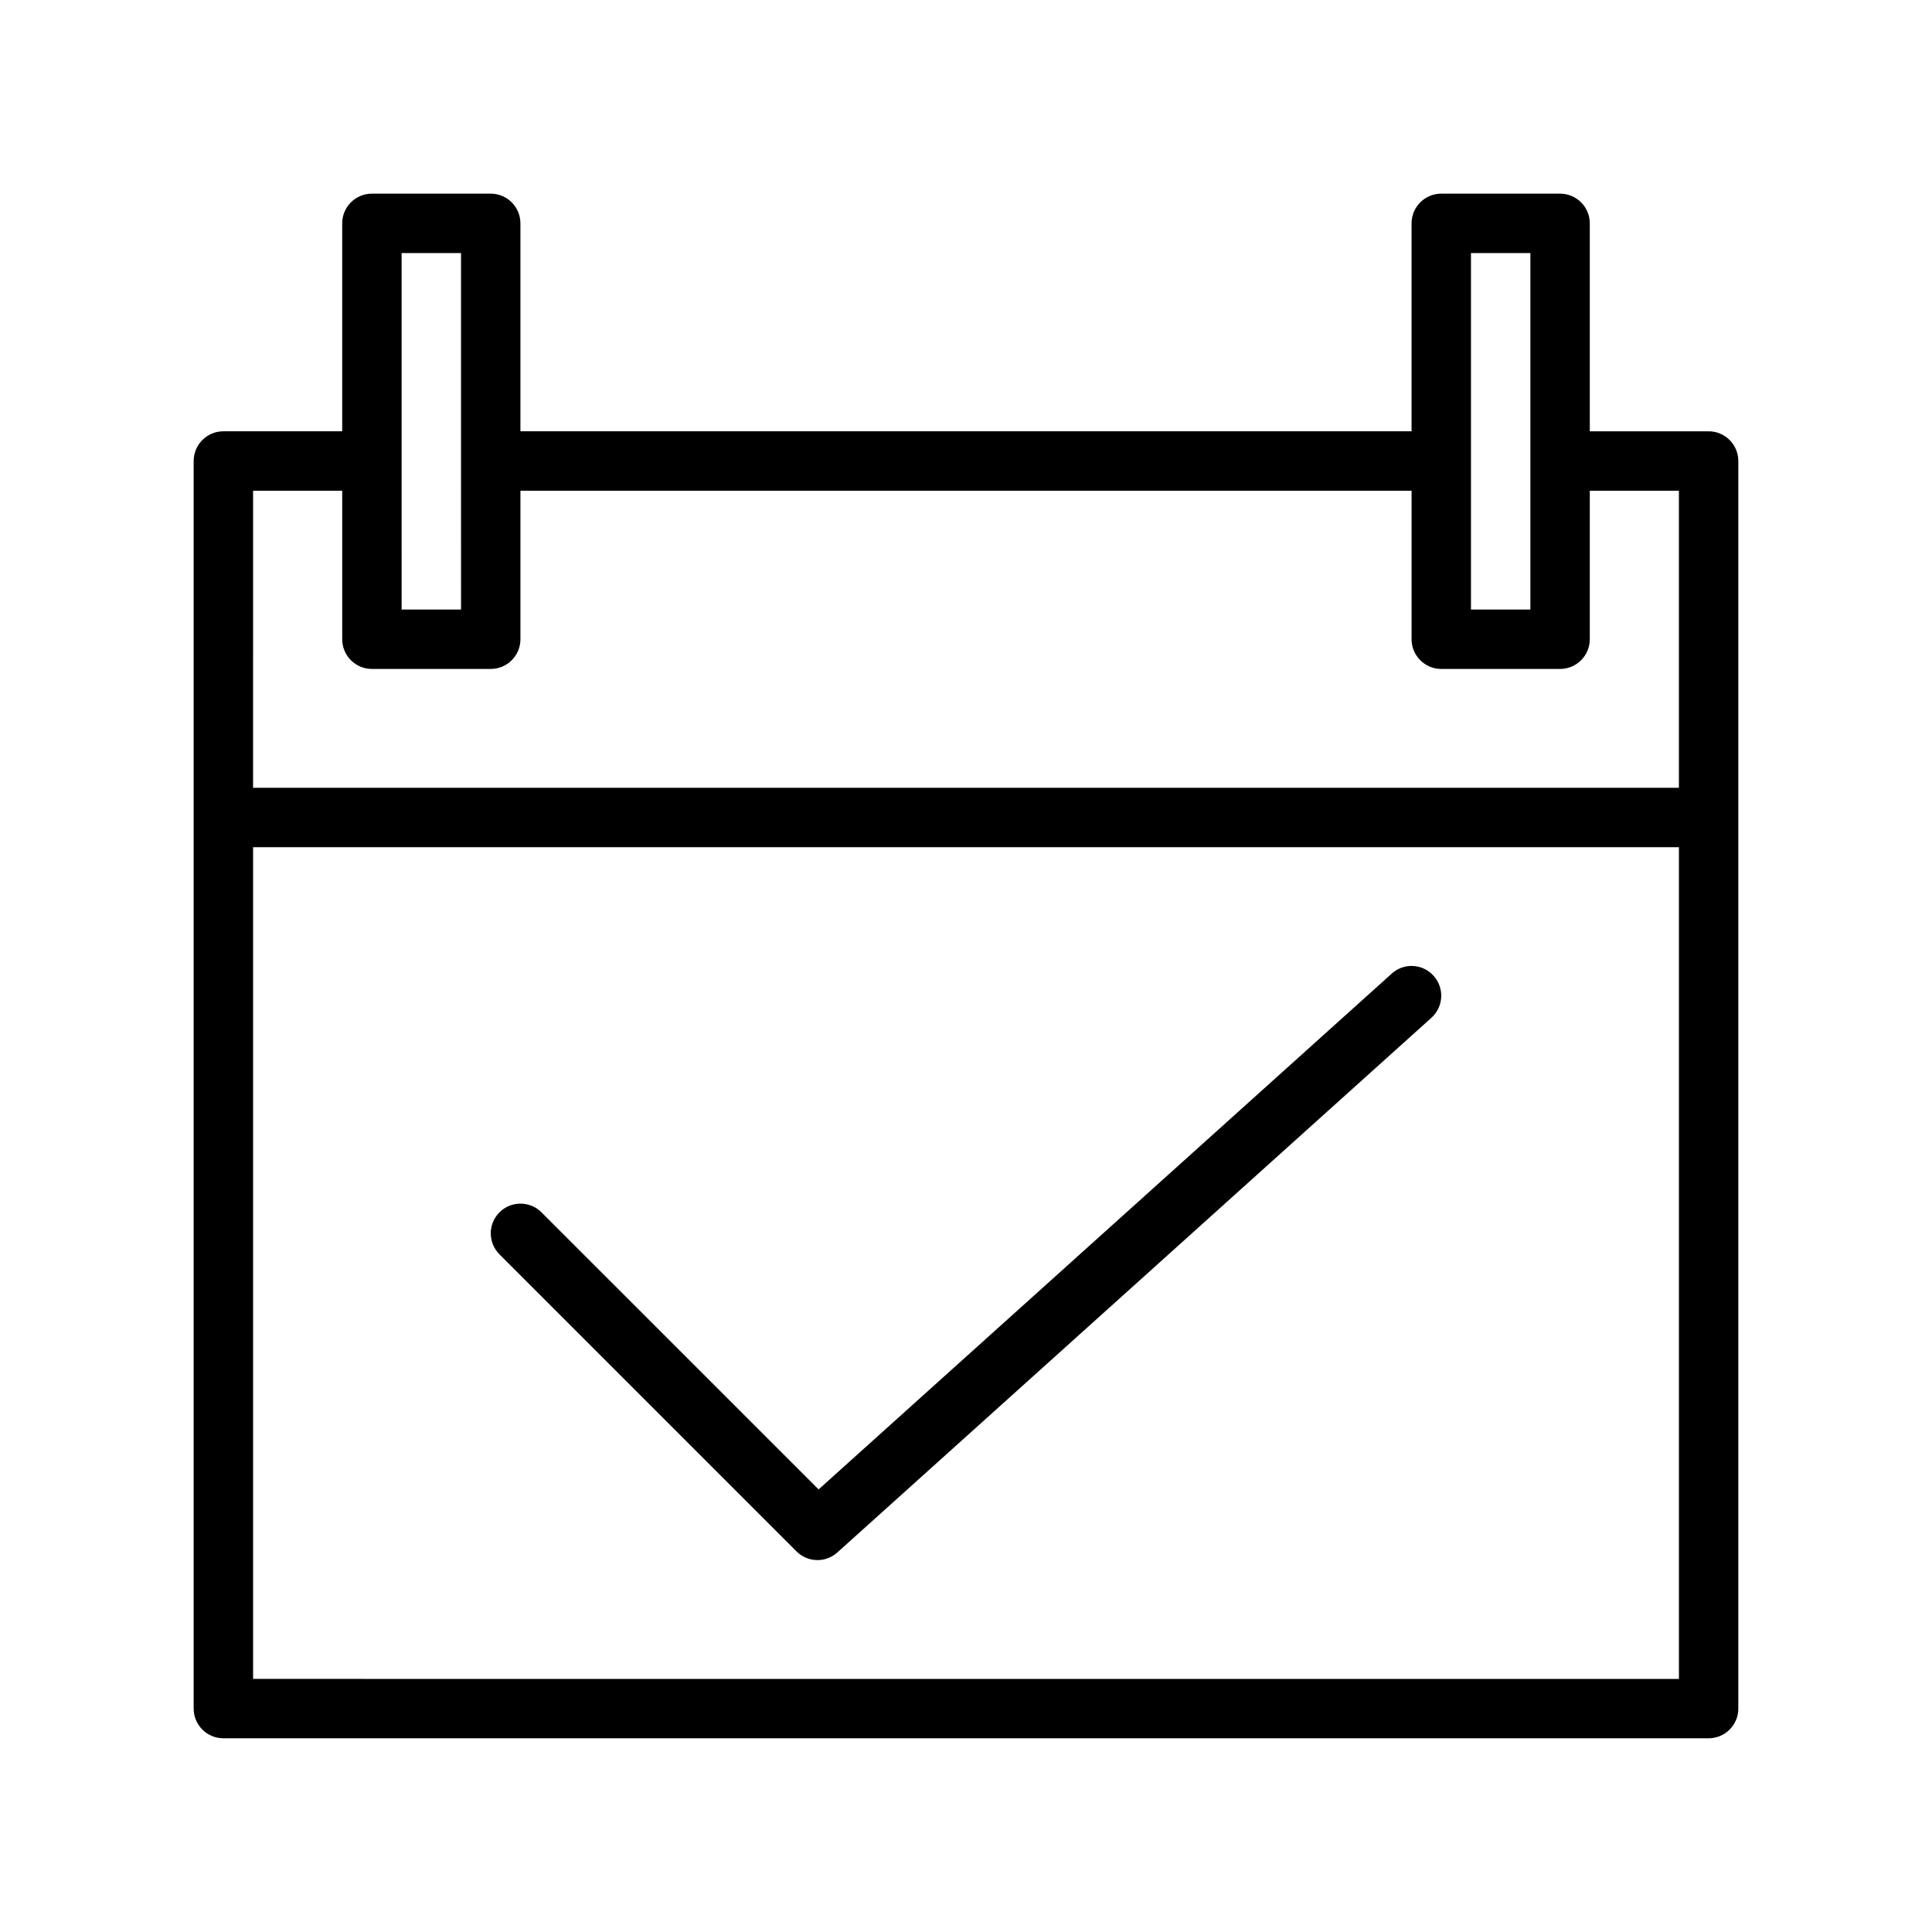
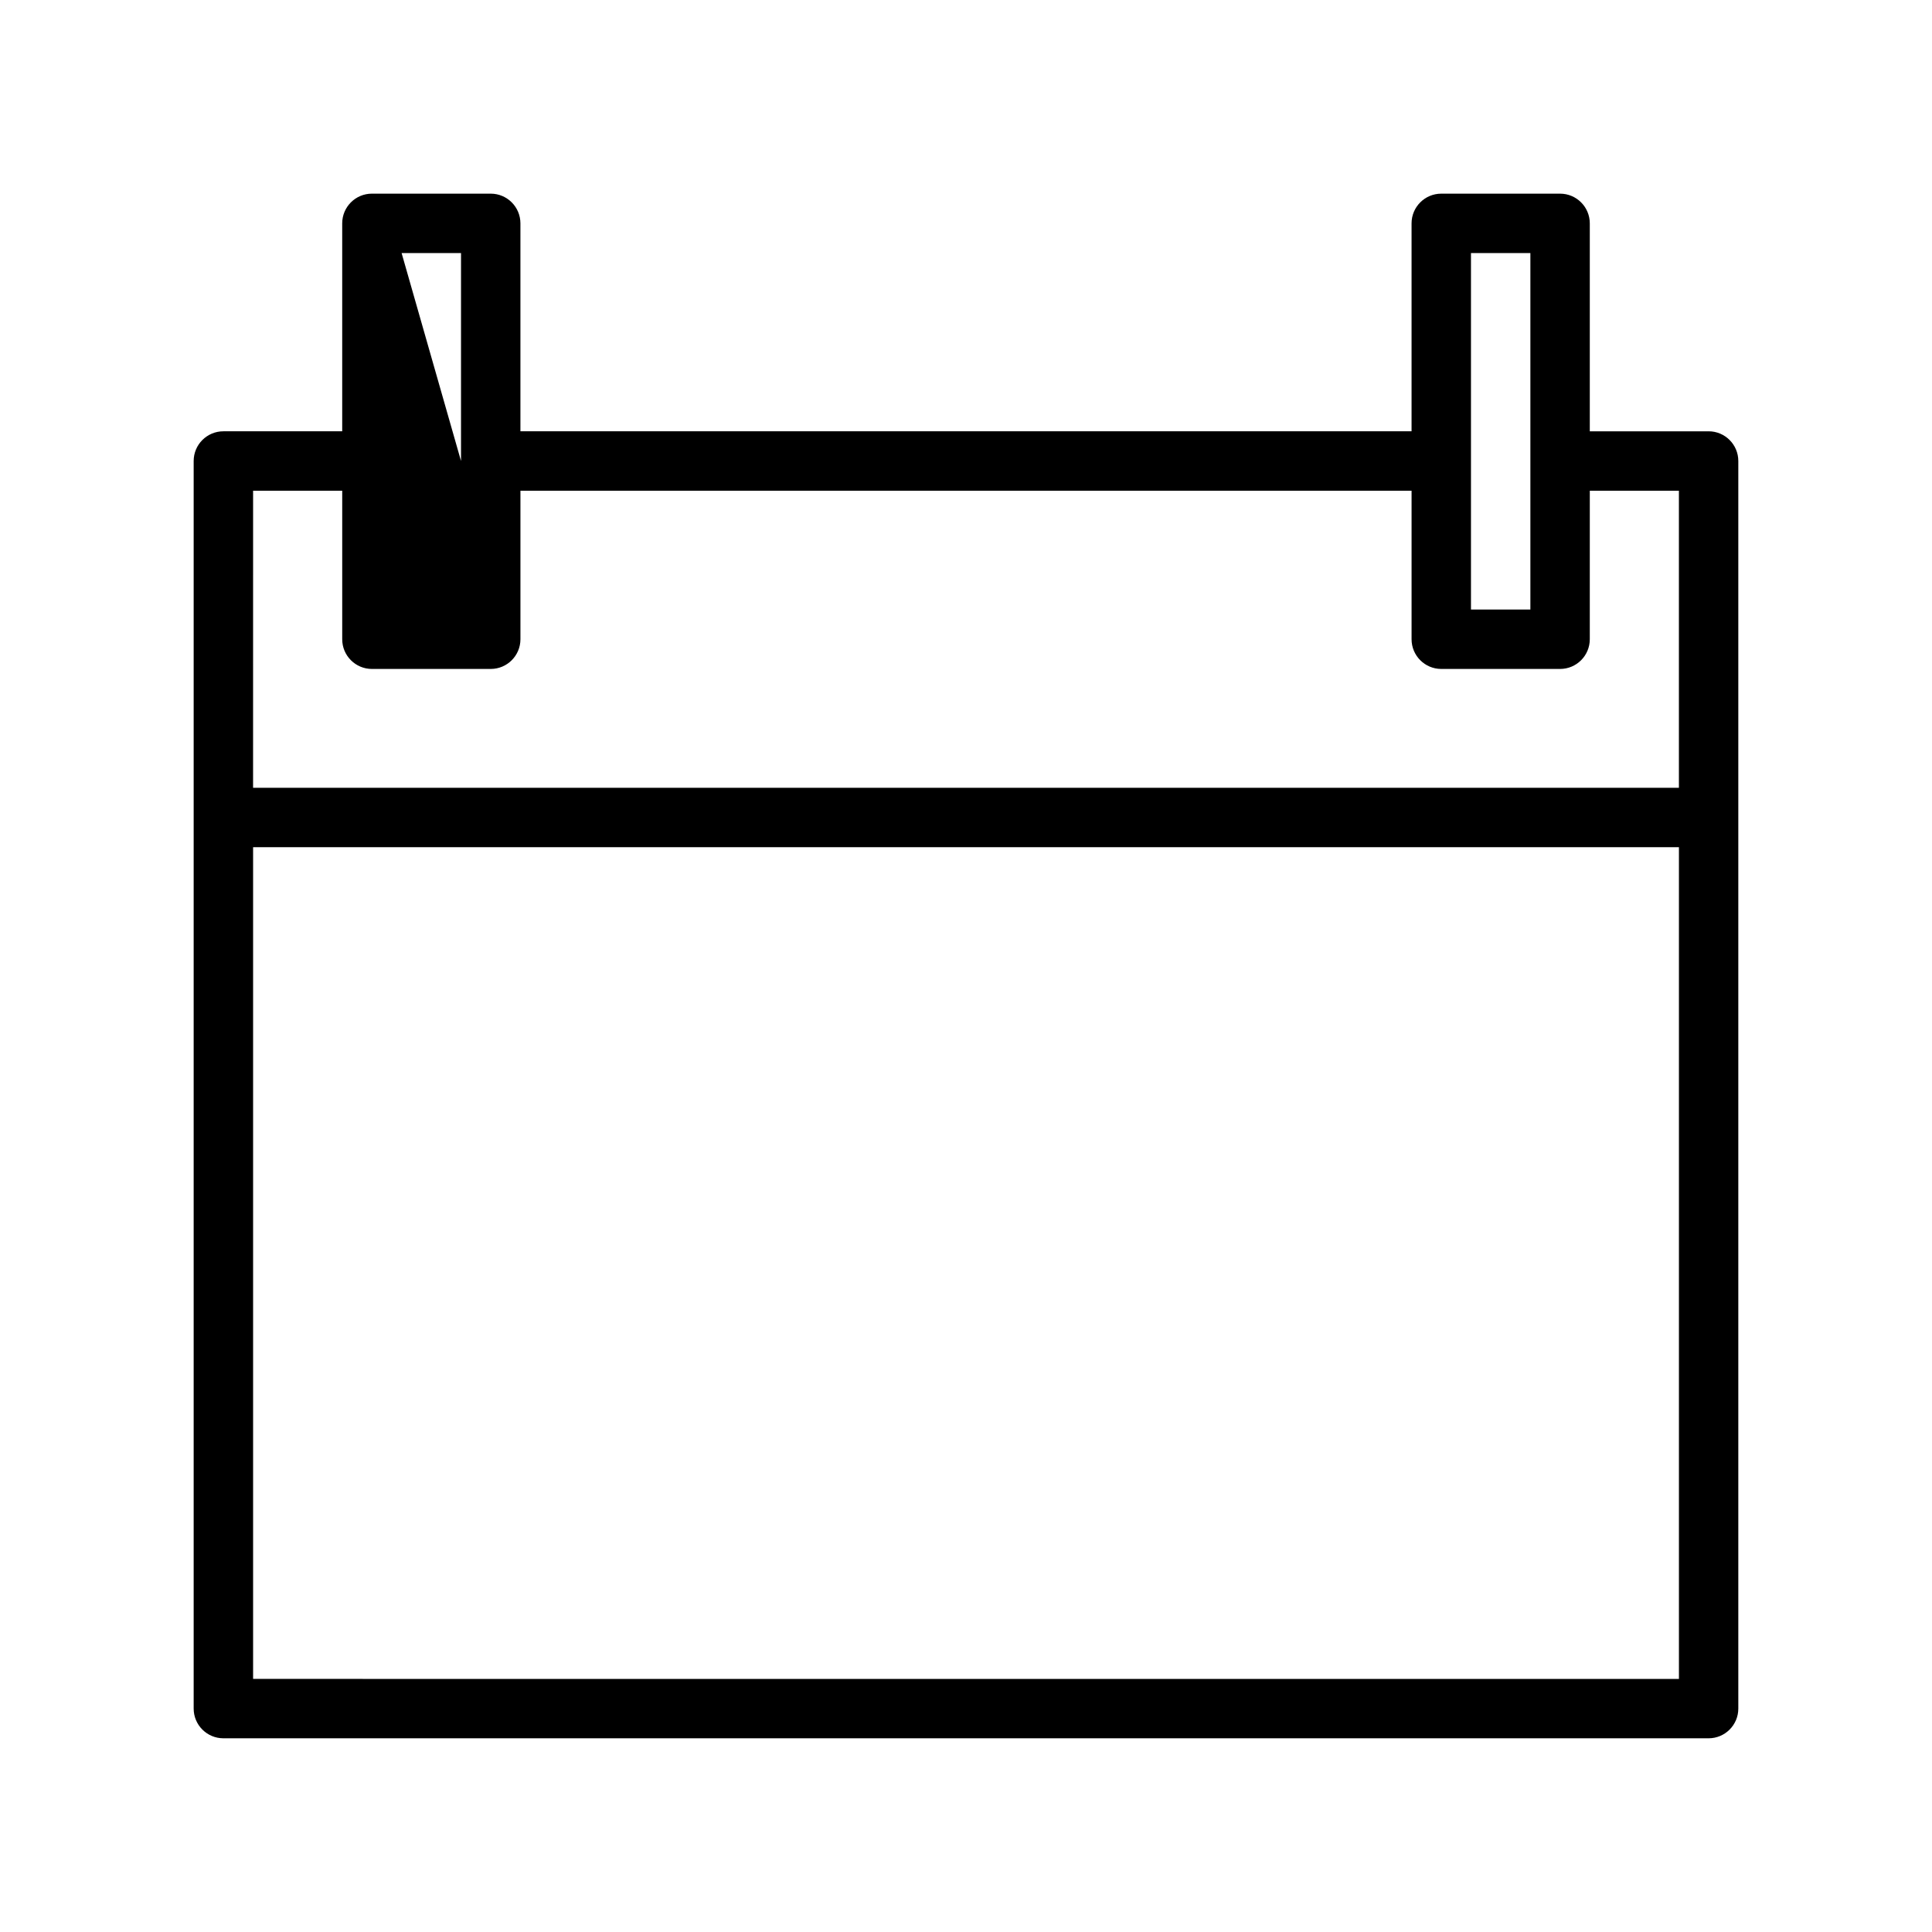
<svg xmlns="http://www.w3.org/2000/svg" fill="#000000" width="800px" height="800px" version="1.1" viewBox="144 144 512 512">
  <g>
-     <path d="m596.8 258.3h-31.488v-55.102c0-4.348-3.527-7.875-7.875-7.875h-31.488c-4.344 0-7.871 3.527-7.871 7.871v55.105h-236.16v-55.102c0-4.348-3.527-7.875-7.871-7.875h-31.488c-4.348 0-7.871 3.527-7.871 7.875v55.102h-31.488c-4.348 0-7.875 3.527-7.875 7.875v330.62c0 4.344 3.527 7.871 7.875 7.871h393.6c4.344 0 7.871-3.527 7.871-7.871v-330.62c0-4.348-3.527-7.875-7.871-7.875zm-62.977-47.23h15.742v94.465h-15.742zm-283.39 0h15.742v55.105l0.004 39.359h-15.742l-0.004-39.359zm-39.359 62.977h23.617v39.359c0 4.344 3.523 7.871 7.871 7.871h31.488c4.344 0 7.871-3.527 7.871-7.871v-39.359h236.16v39.359c0 4.344 3.527 7.871 7.871 7.871h31.488c4.344 0 7.871-3.527 7.871-7.871l0.004-39.359h23.613v78.719h-377.86zm0 314.88v-220.41h377.86v220.42z" />
-     <path d="m512.82 402.02-151.88 136.69-73.445-73.43c-3.07-3.07-8.062-3.07-11.133 0-3.07 3.07-3.07 8.062 0 11.133l78.719 78.719c1.531 1.539 3.547 2.309 5.559 2.309 1.891 0 3.762-0.676 5.258-2.016l157.44-141.7c3.227-2.914 3.496-7.887 0.582-11.117-2.894-3.258-7.887-3.508-11.098-0.594z" />
+     <path d="m596.8 258.3h-31.488v-55.102c0-4.348-3.527-7.875-7.875-7.875h-31.488c-4.344 0-7.871 3.527-7.871 7.871v55.105h-236.16v-55.102c0-4.348-3.527-7.875-7.871-7.875h-31.488c-4.348 0-7.871 3.527-7.871 7.875v55.102h-31.488c-4.348 0-7.875 3.527-7.875 7.875v330.62c0 4.344 3.527 7.871 7.875 7.871h393.6c4.344 0 7.871-3.527 7.871-7.871v-330.62c0-4.348-3.527-7.875-7.871-7.875zm-62.977-47.23h15.742v94.465h-15.742zm-283.39 0h15.742v55.105l0.004 39.359l-0.004-39.359zm-39.359 62.977h23.617v39.359c0 4.344 3.523 7.871 7.871 7.871h31.488c4.344 0 7.871-3.527 7.871-7.871v-39.359h236.16v39.359c0 4.344 3.527 7.871 7.871 7.871h31.488c4.344 0 7.871-3.527 7.871-7.871l0.004-39.359h23.613v78.719h-377.86zm0 314.88v-220.41h377.86v220.42z" />
  </g>
</svg>